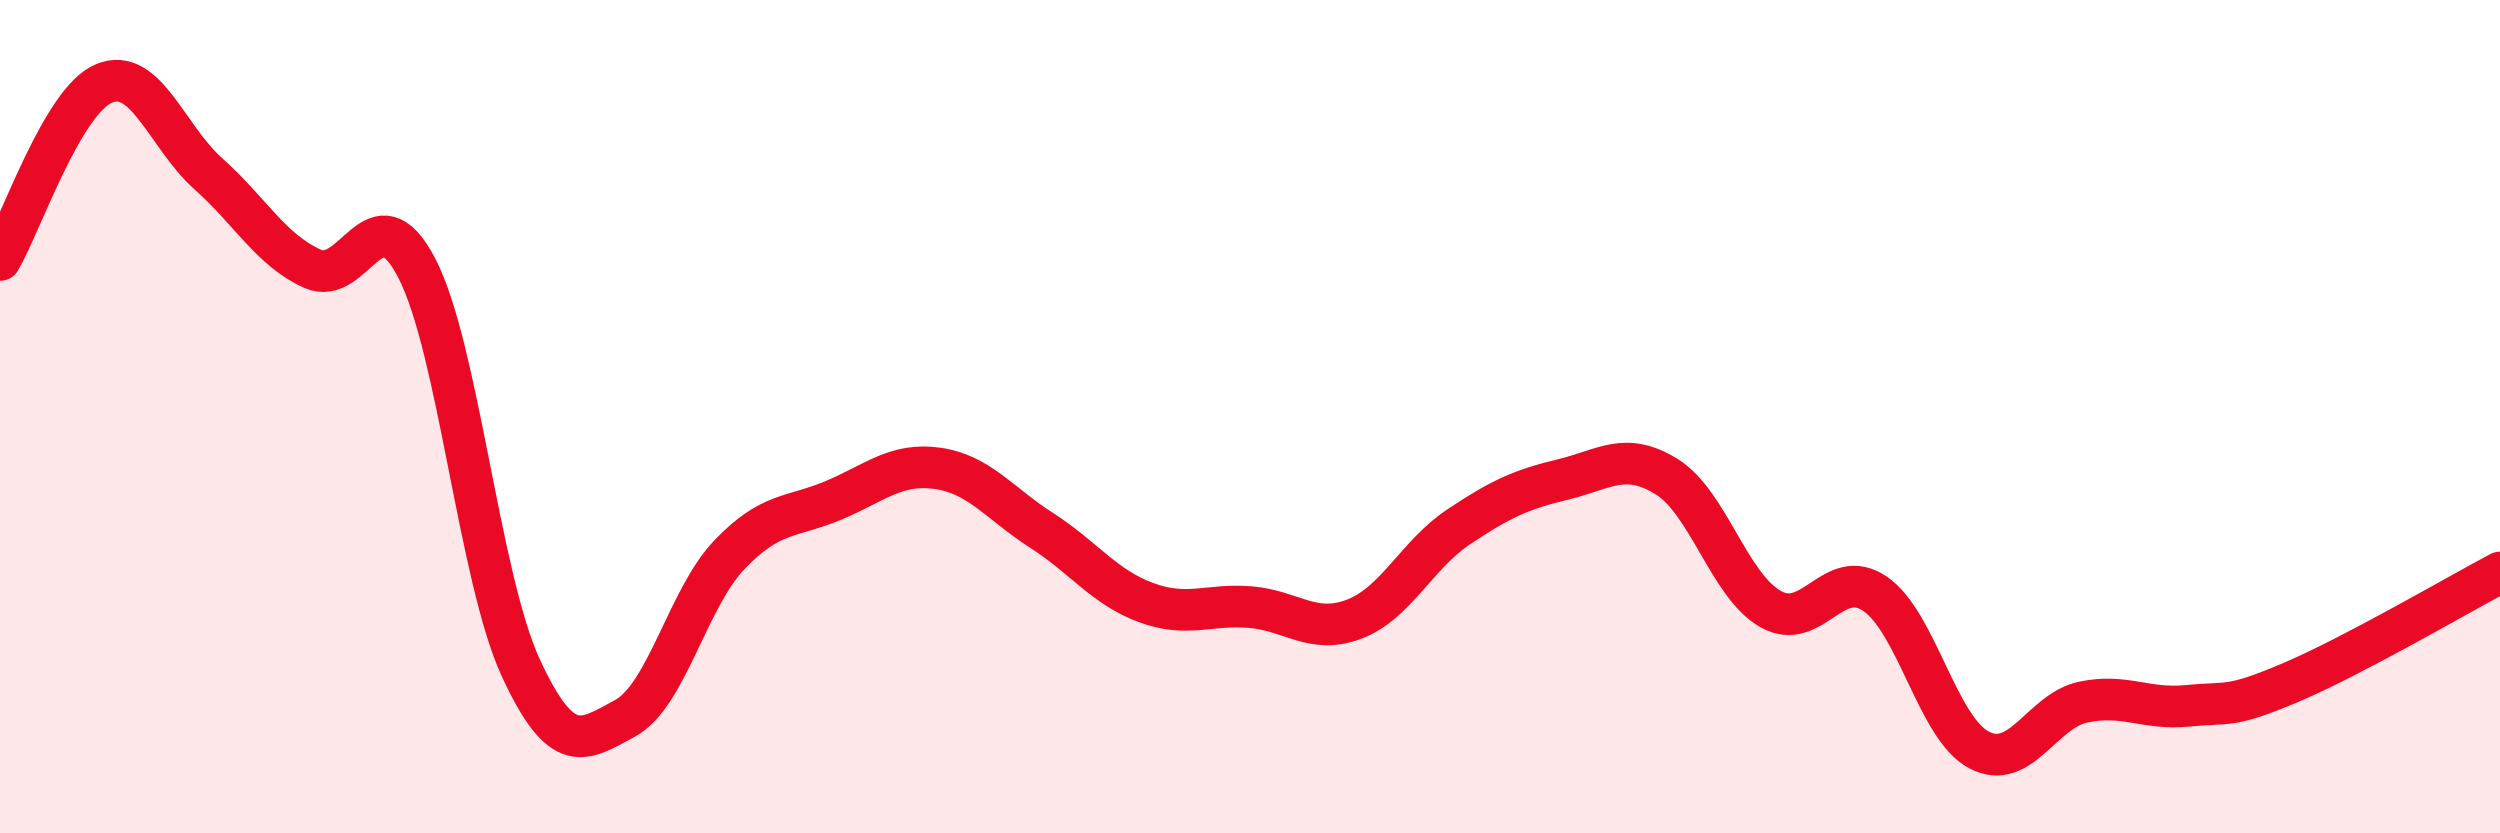
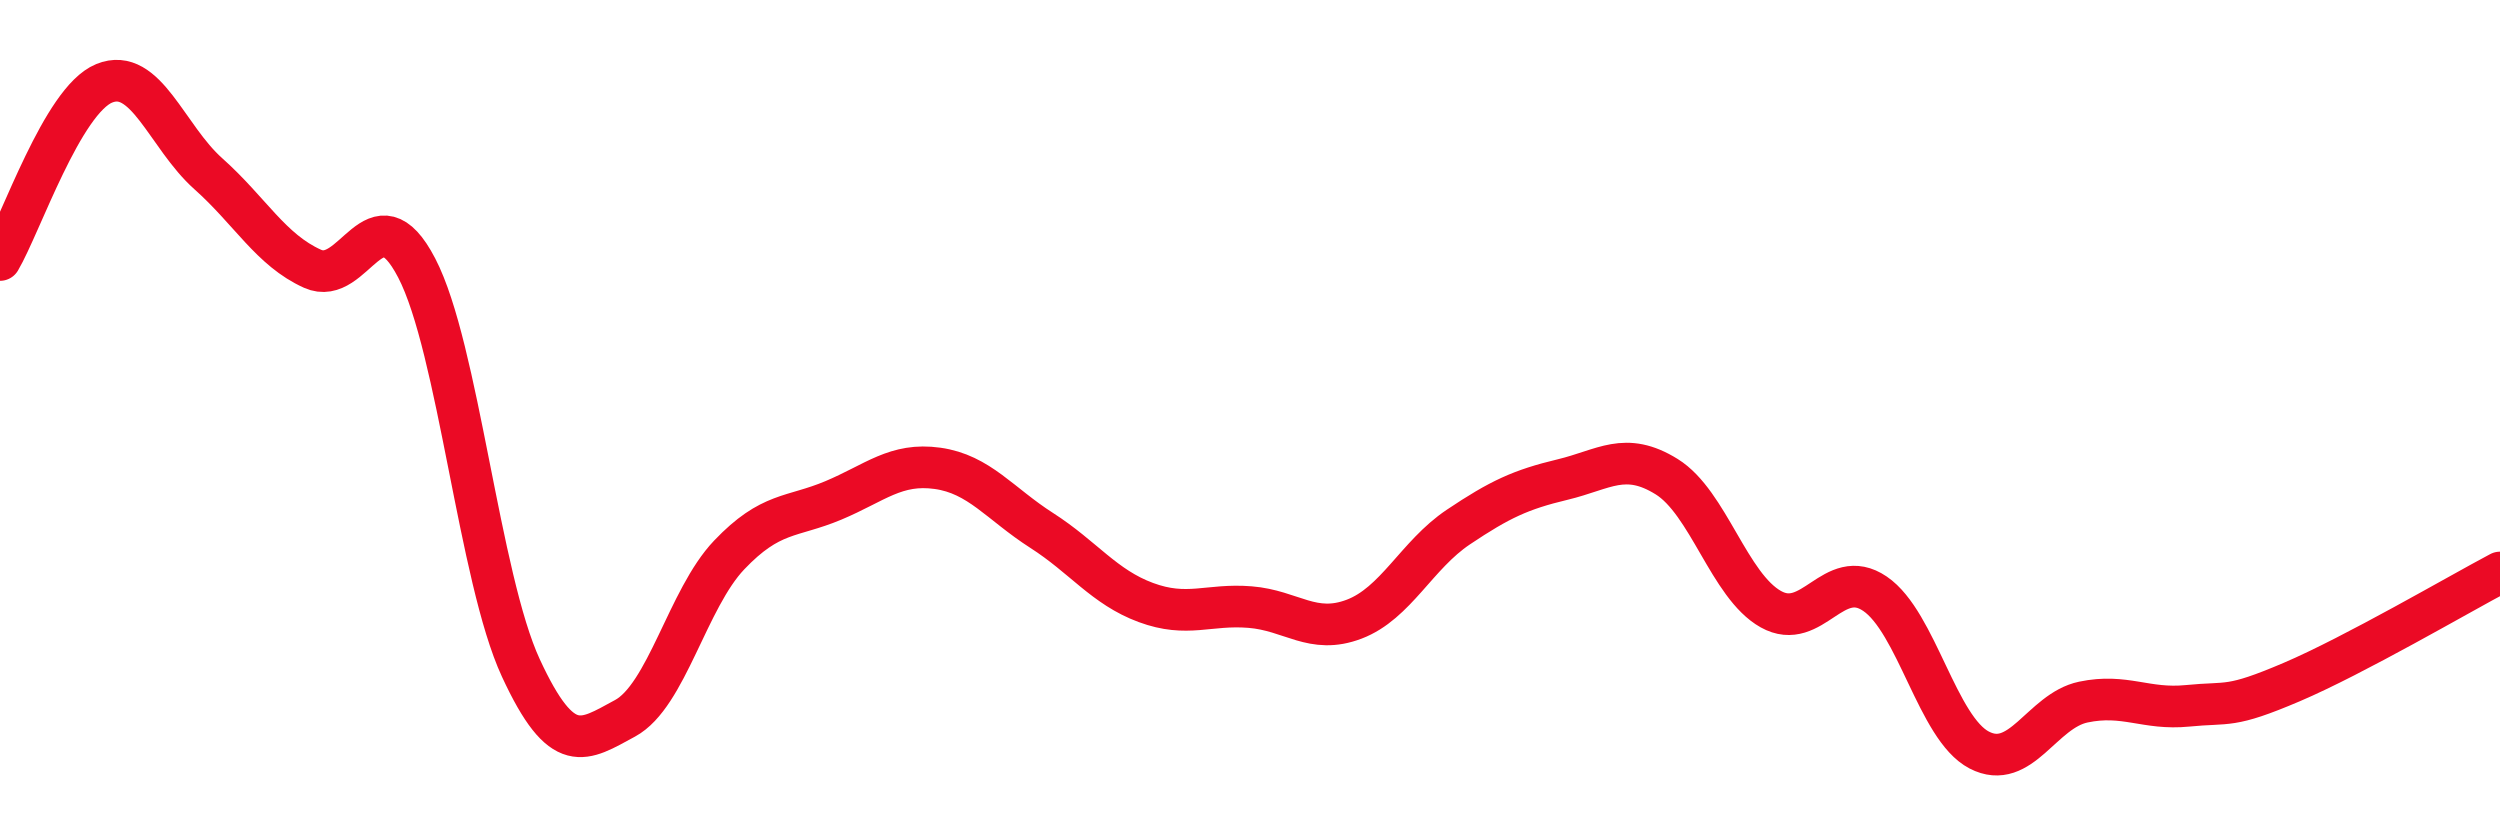
<svg xmlns="http://www.w3.org/2000/svg" width="60" height="20" viewBox="0 0 60 20">
-   <path d="M 0,6.24 C 0.5,5.39 1.5,2.41 2.5,2 C 3.5,1.59 4,3.28 5,4.17 C 6,5.06 6.5,6 7.5,6.45 C 8.5,6.9 9,4.51 10,6.43 C 11,8.35 11.5,13.87 12.5,16.03 C 13.5,18.19 14,17.78 15,17.24 C 16,16.7 16.5,14.37 17.5,13.32 C 18.5,12.27 19,12.43 20,12.01 C 21,11.59 21.5,11.1 22.5,11.24 C 23.5,11.38 24,12.09 25,12.73 C 26,13.37 26.5,14.09 27.5,14.46 C 28.5,14.83 29,14.49 30,14.57 C 31,14.65 31.5,15.24 32.5,14.86 C 33.5,14.48 34,13.32 35,12.65 C 36,11.98 36.5,11.75 37.5,11.51 C 38.5,11.27 39,10.82 40,11.44 C 41,12.06 41.5,14.06 42.5,14.62 C 43.5,15.18 44,13.57 45,14.25 C 46,14.93 46.5,17.48 47.5,18 C 48.5,18.52 49,17.06 50,16.85 C 51,16.64 51.5,17.04 52.5,16.94 C 53.5,16.84 53.5,17.01 55,16.37 C 56.5,15.73 59,14.27 60,13.74L60 20L0 20Z" fill="#EB0A25" opacity="0.1" stroke-linecap="round" stroke-linejoin="round" />
  <path d="M 0,6.24 C 0.5,5.39 1.5,2.41 2.5,2 C 3.5,1.59 4,3.28 5,4.17 C 6,5.06 6.5,6 7.5,6.45 C 8.5,6.9 9,4.51 10,6.43 C 11,8.35 11.5,13.87 12.5,16.03 C 13.5,18.19 14,17.78 15,17.24 C 16,16.7 16.5,14.37 17.5,13.32 C 18.5,12.27 19,12.43 20,12.01 C 21,11.59 21.5,11.1 22.5,11.24 C 23.5,11.38 24,12.09 25,12.73 C 26,13.37 26.5,14.09 27.5,14.46 C 28.5,14.83 29,14.49 30,14.57 C 31,14.65 31.5,15.24 32.5,14.86 C 33.5,14.48 34,13.32 35,12.65 C 36,11.98 36.5,11.75 37.5,11.51 C 38.5,11.27 39,10.82 40,11.44 C 41,12.06 41.5,14.06 42.5,14.62 C 43.5,15.18 44,13.57 45,14.25 C 46,14.93 46.5,17.48 47.5,18 C 48.5,18.52 49,17.06 50,16.85 C 51,16.64 51.5,17.04 52.5,16.94 C 53.5,16.84 53.5,17.01 55,16.37 C 56.5,15.73 59,14.27 60,13.74" stroke="#EB0A25" stroke-width="1" fill="none" stroke-linecap="round" stroke-linejoin="round" />
</svg>